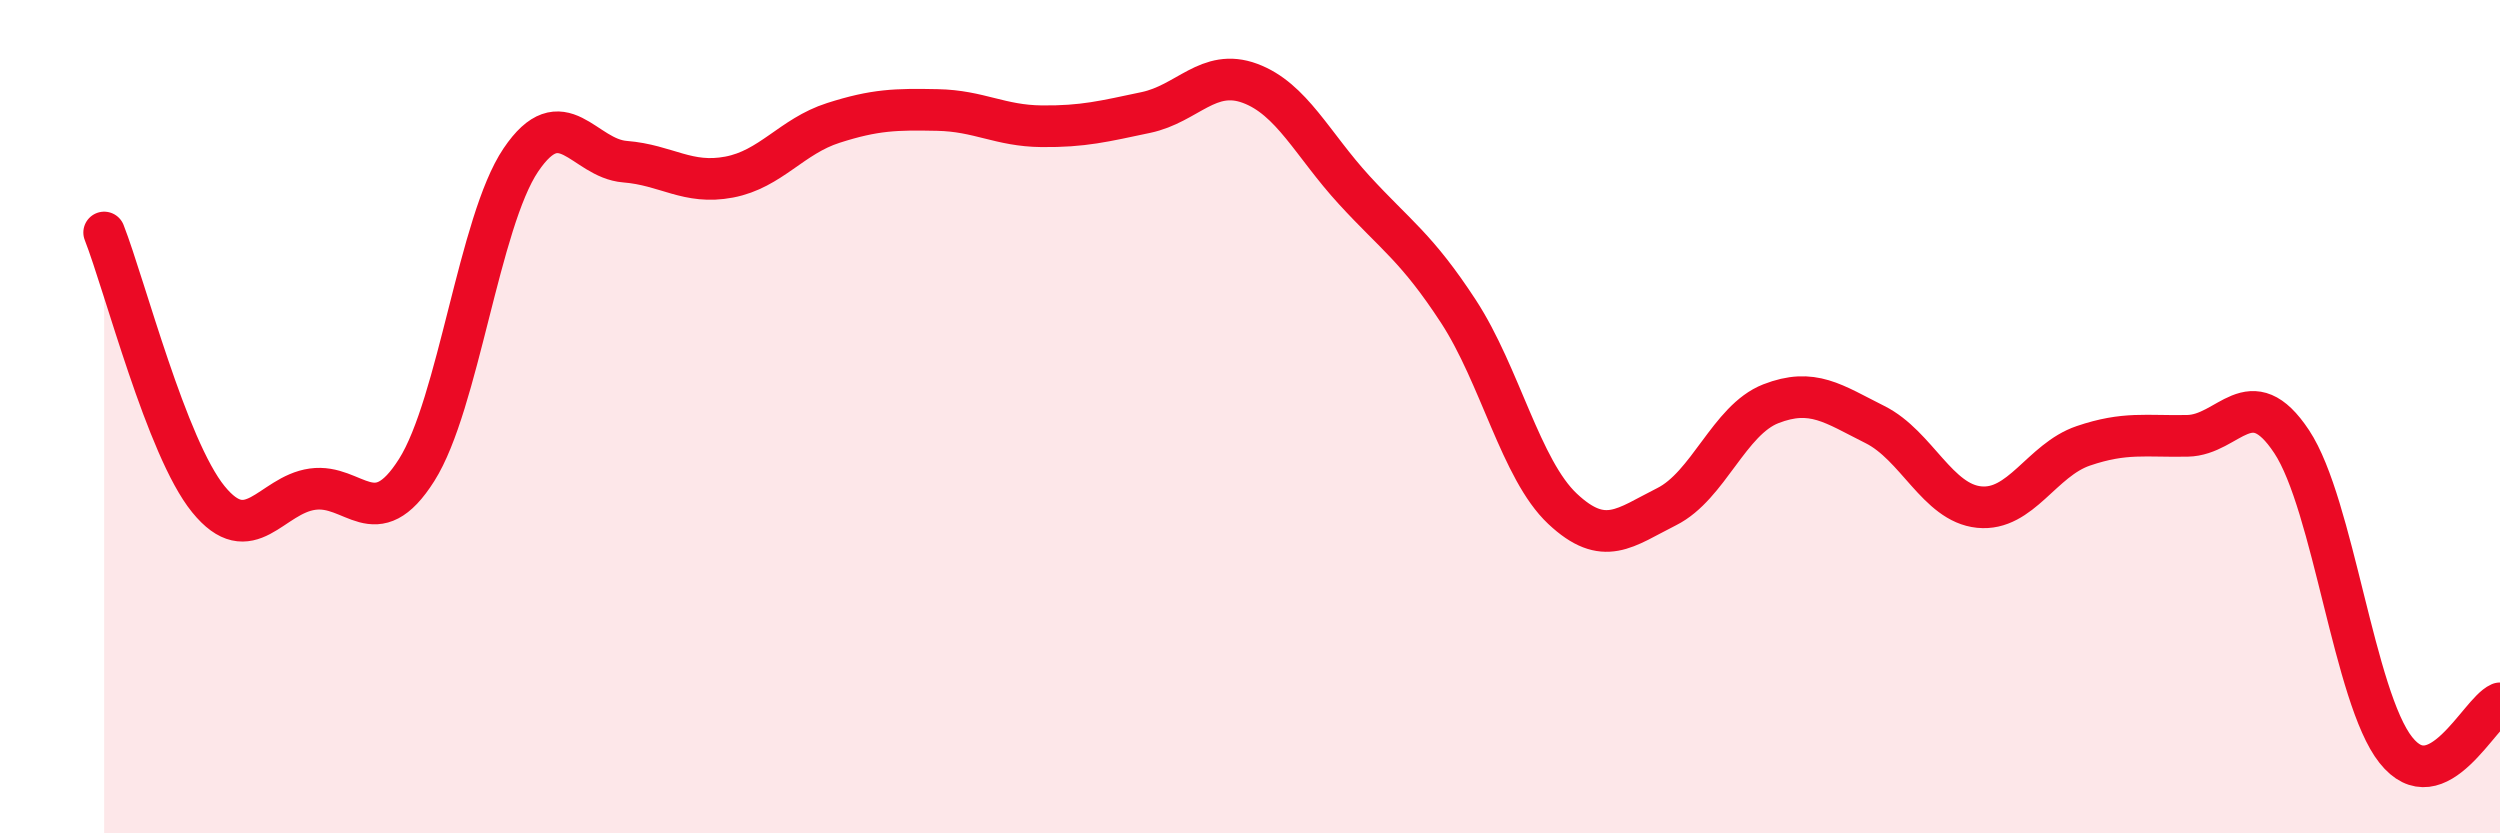
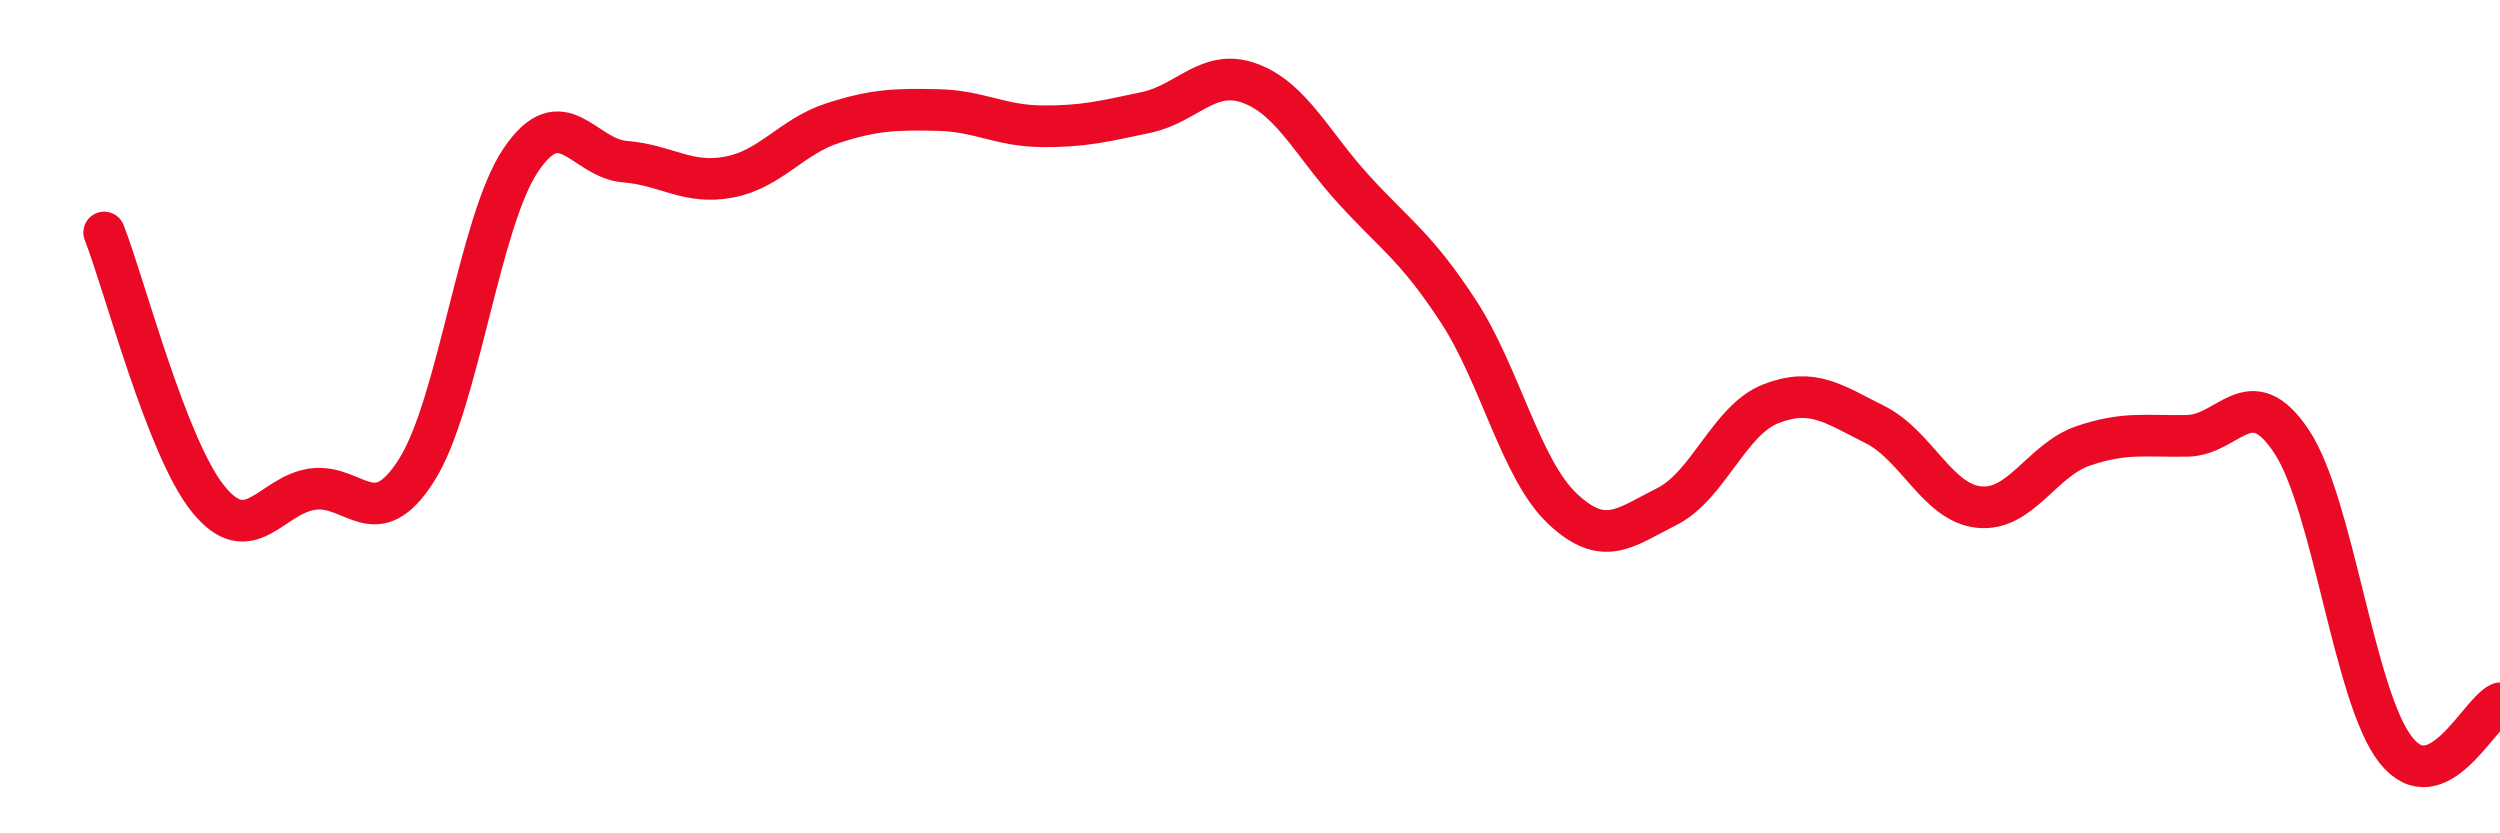
<svg xmlns="http://www.w3.org/2000/svg" width="60" height="20" viewBox="0 0 60 20">
-   <path d="M 2.5,5.58 C 3,6.86 4,10.75 5,11.98 C 6,13.21 6.5,11.88 7.5,11.74 C 8.5,11.6 9,12.86 10,11.28 C 11,9.7 11.5,5.32 12.5,3.84 C 13.5,2.36 14,3.8 15,3.88 C 16,3.96 16.5,4.44 17.5,4.25 C 18.5,4.06 19,3.27 20,2.95 C 21,2.63 21.5,2.62 22.5,2.64 C 23.5,2.66 24,3.02 25,3.03 C 26,3.04 26.5,2.91 27.5,2.7 C 28.5,2.49 29,1.63 30,2 C 31,2.37 31.5,3.47 32.5,4.56 C 33.5,5.65 34,5.94 35,7.47 C 36,9 36.5,11.27 37.5,12.21 C 38.5,13.15 39,12.66 40,12.16 C 41,11.66 41.5,10.08 42.5,9.69 C 43.5,9.3 44,9.69 45,10.19 C 46,10.69 46.5,12.07 47.5,12.17 C 48.5,12.27 49,11.04 50,10.7 C 51,10.36 51.5,10.48 52.5,10.46 C 53.5,10.44 54,9.09 55,10.6 C 56,12.11 56.5,16.74 57.5,18 C 58.5,19.26 59.5,17.1 60,16.88L60 20L2.5 20Z" fill="#EB0A25" opacity="0.1" stroke-linecap="round" stroke-linejoin="round" />
  <path d="M 2.5,5.58 C 3,6.86 4,10.75 5,11.98 C 6,13.21 6.5,11.88 7.5,11.74 C 8.5,11.6 9,12.86 10,11.28 C 11,9.7 11.5,5.32 12.5,3.84 C 13.5,2.36 14,3.8 15,3.88 C 16,3.96 16.5,4.44 17.5,4.25 C 18.5,4.06 19,3.27 20,2.95 C 21,2.63 21.5,2.62 22.5,2.64 C 23.5,2.66 24,3.02 25,3.03 C 26,3.04 26.5,2.91 27.5,2.7 C 28.5,2.49 29,1.63 30,2 C 31,2.37 31.5,3.47 32.5,4.56 C 33.5,5.65 34,5.94 35,7.47 C 36,9 36.5,11.27 37.5,12.21 C 38.5,13.15 39,12.66 40,12.16 C 41,11.66 41.5,10.08 42.5,9.69 C 43.5,9.3 44,9.69 45,10.19 C 46,10.69 46.5,12.07 47.5,12.17 C 48.5,12.27 49,11.04 50,10.7 C 51,10.36 51.5,10.48 52.5,10.46 C 53.5,10.44 54,9.09 55,10.6 C 56,12.11 56.5,16.74 57.5,18 C 58.5,19.26 59.5,17.1 60,16.88" stroke="#EB0A25" stroke-width="1" fill="none" stroke-linecap="round" stroke-linejoin="round" />
</svg>